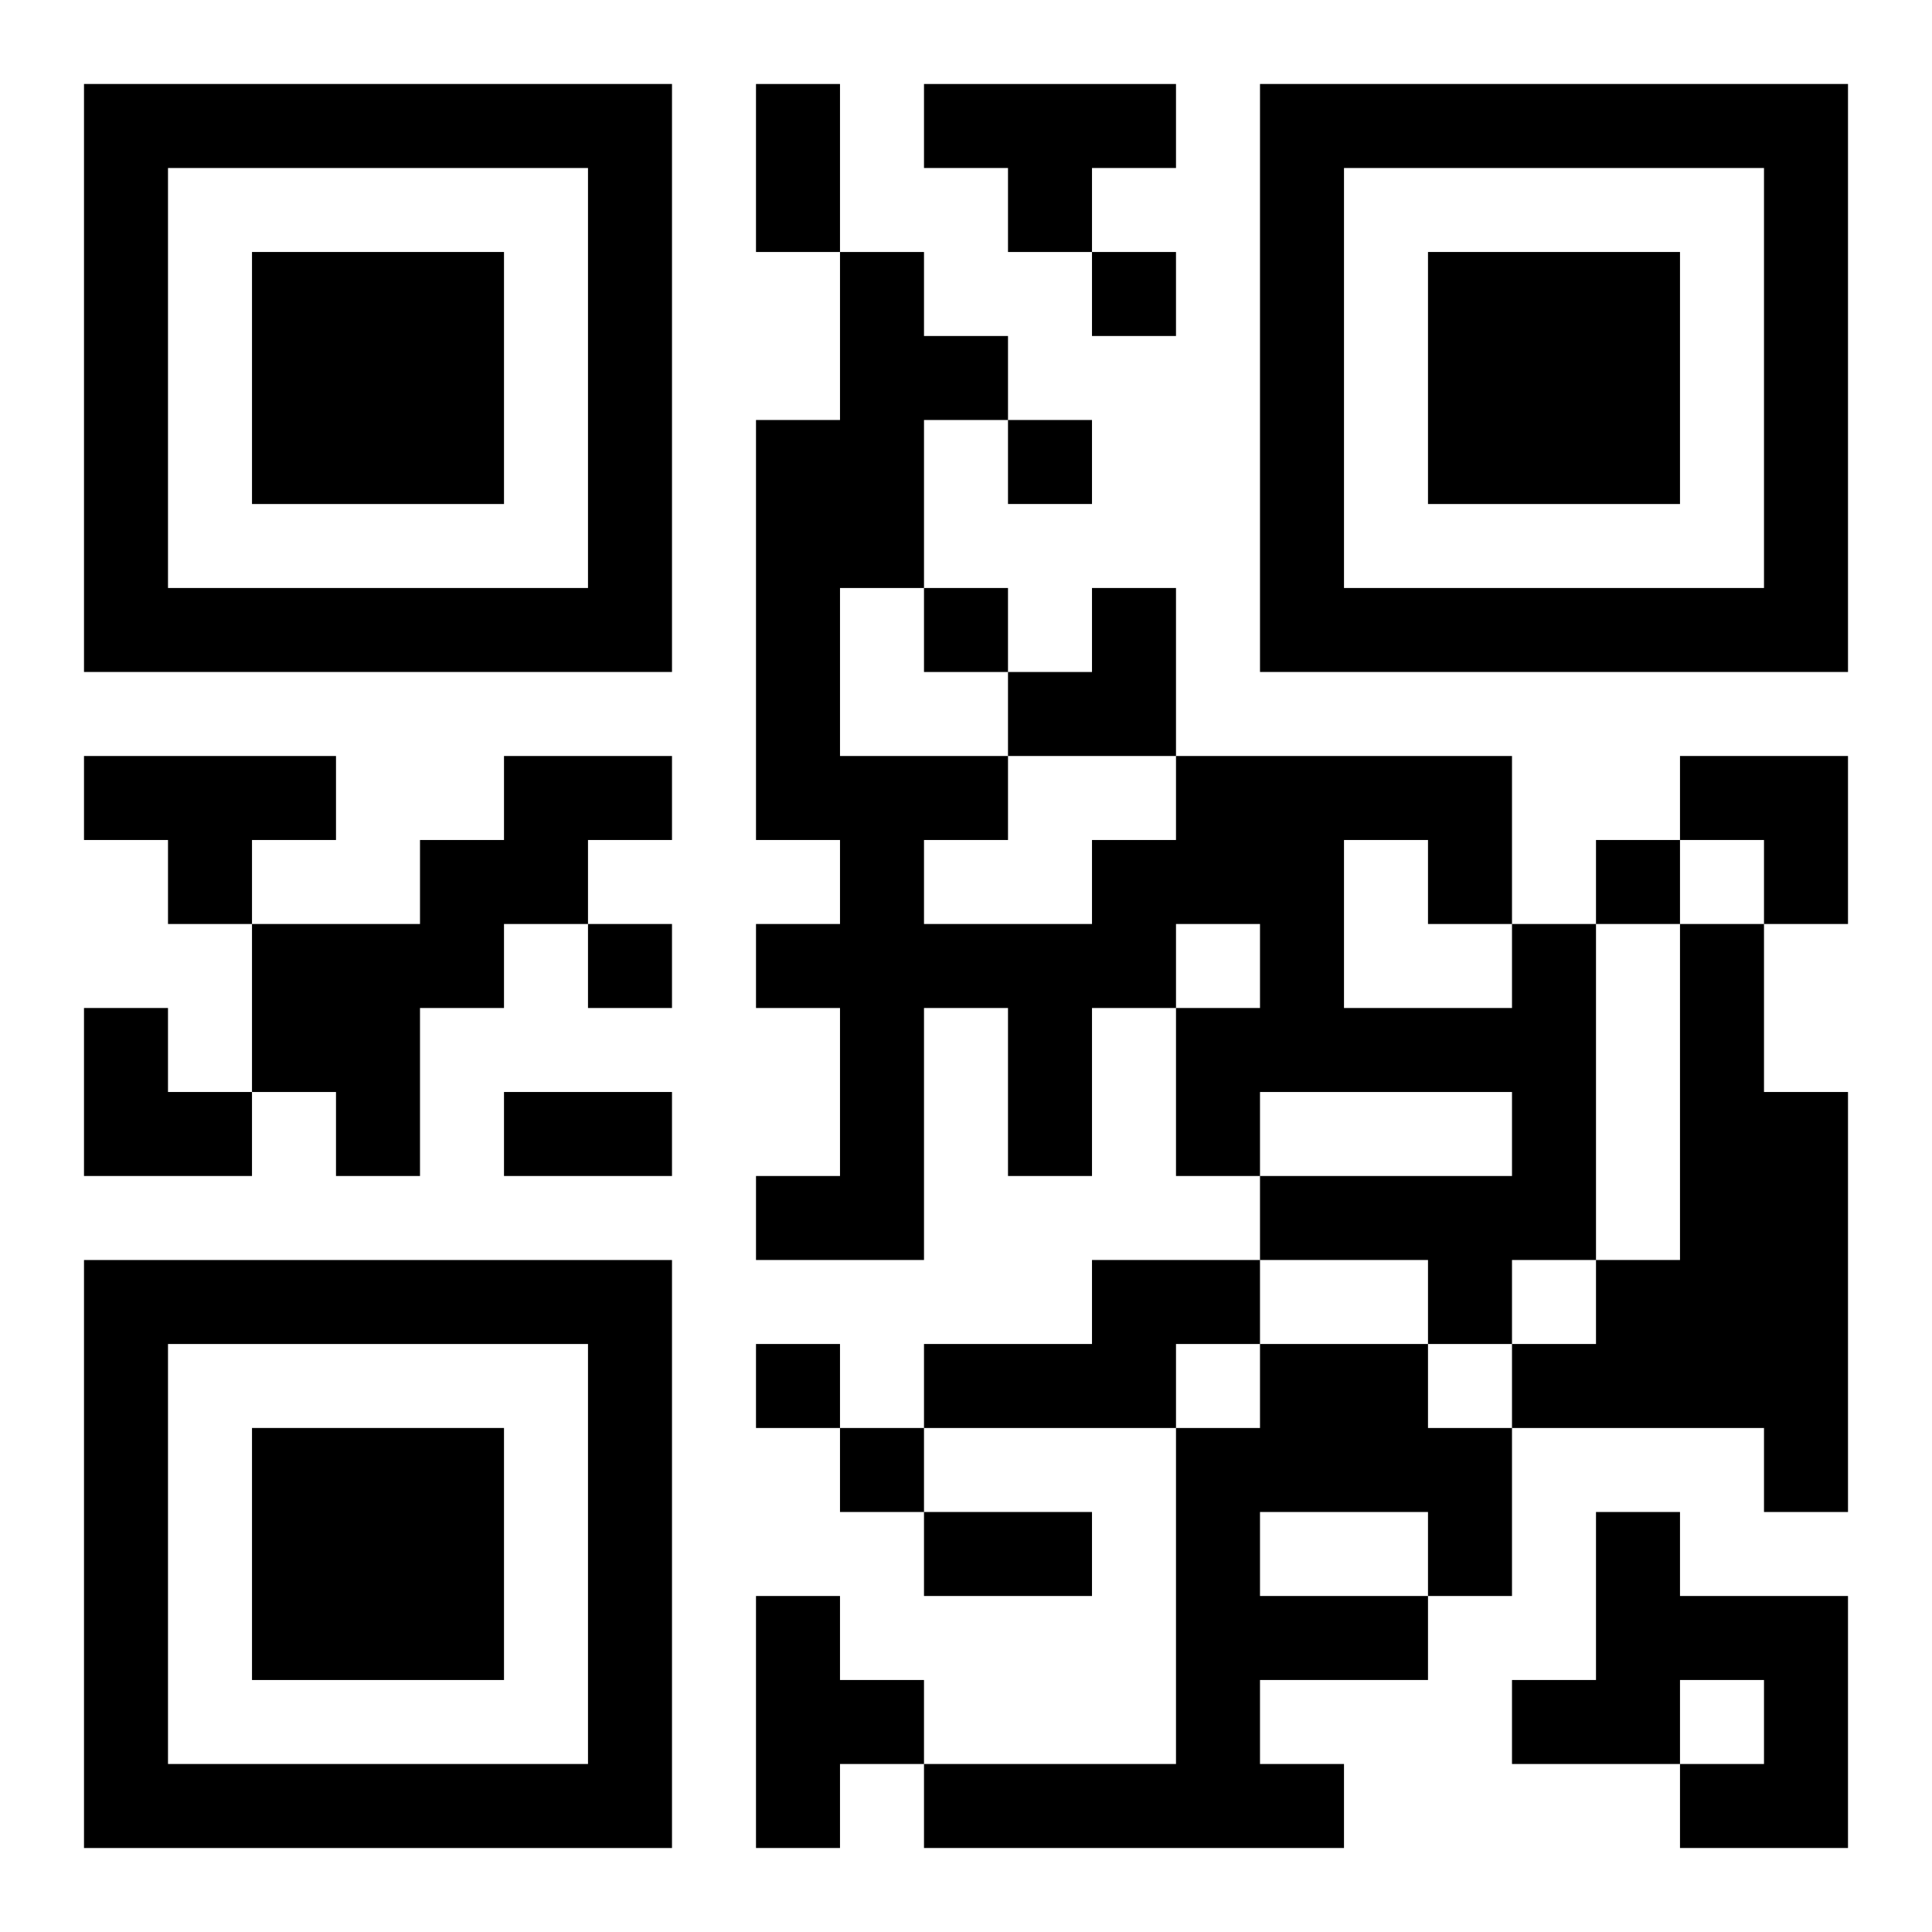
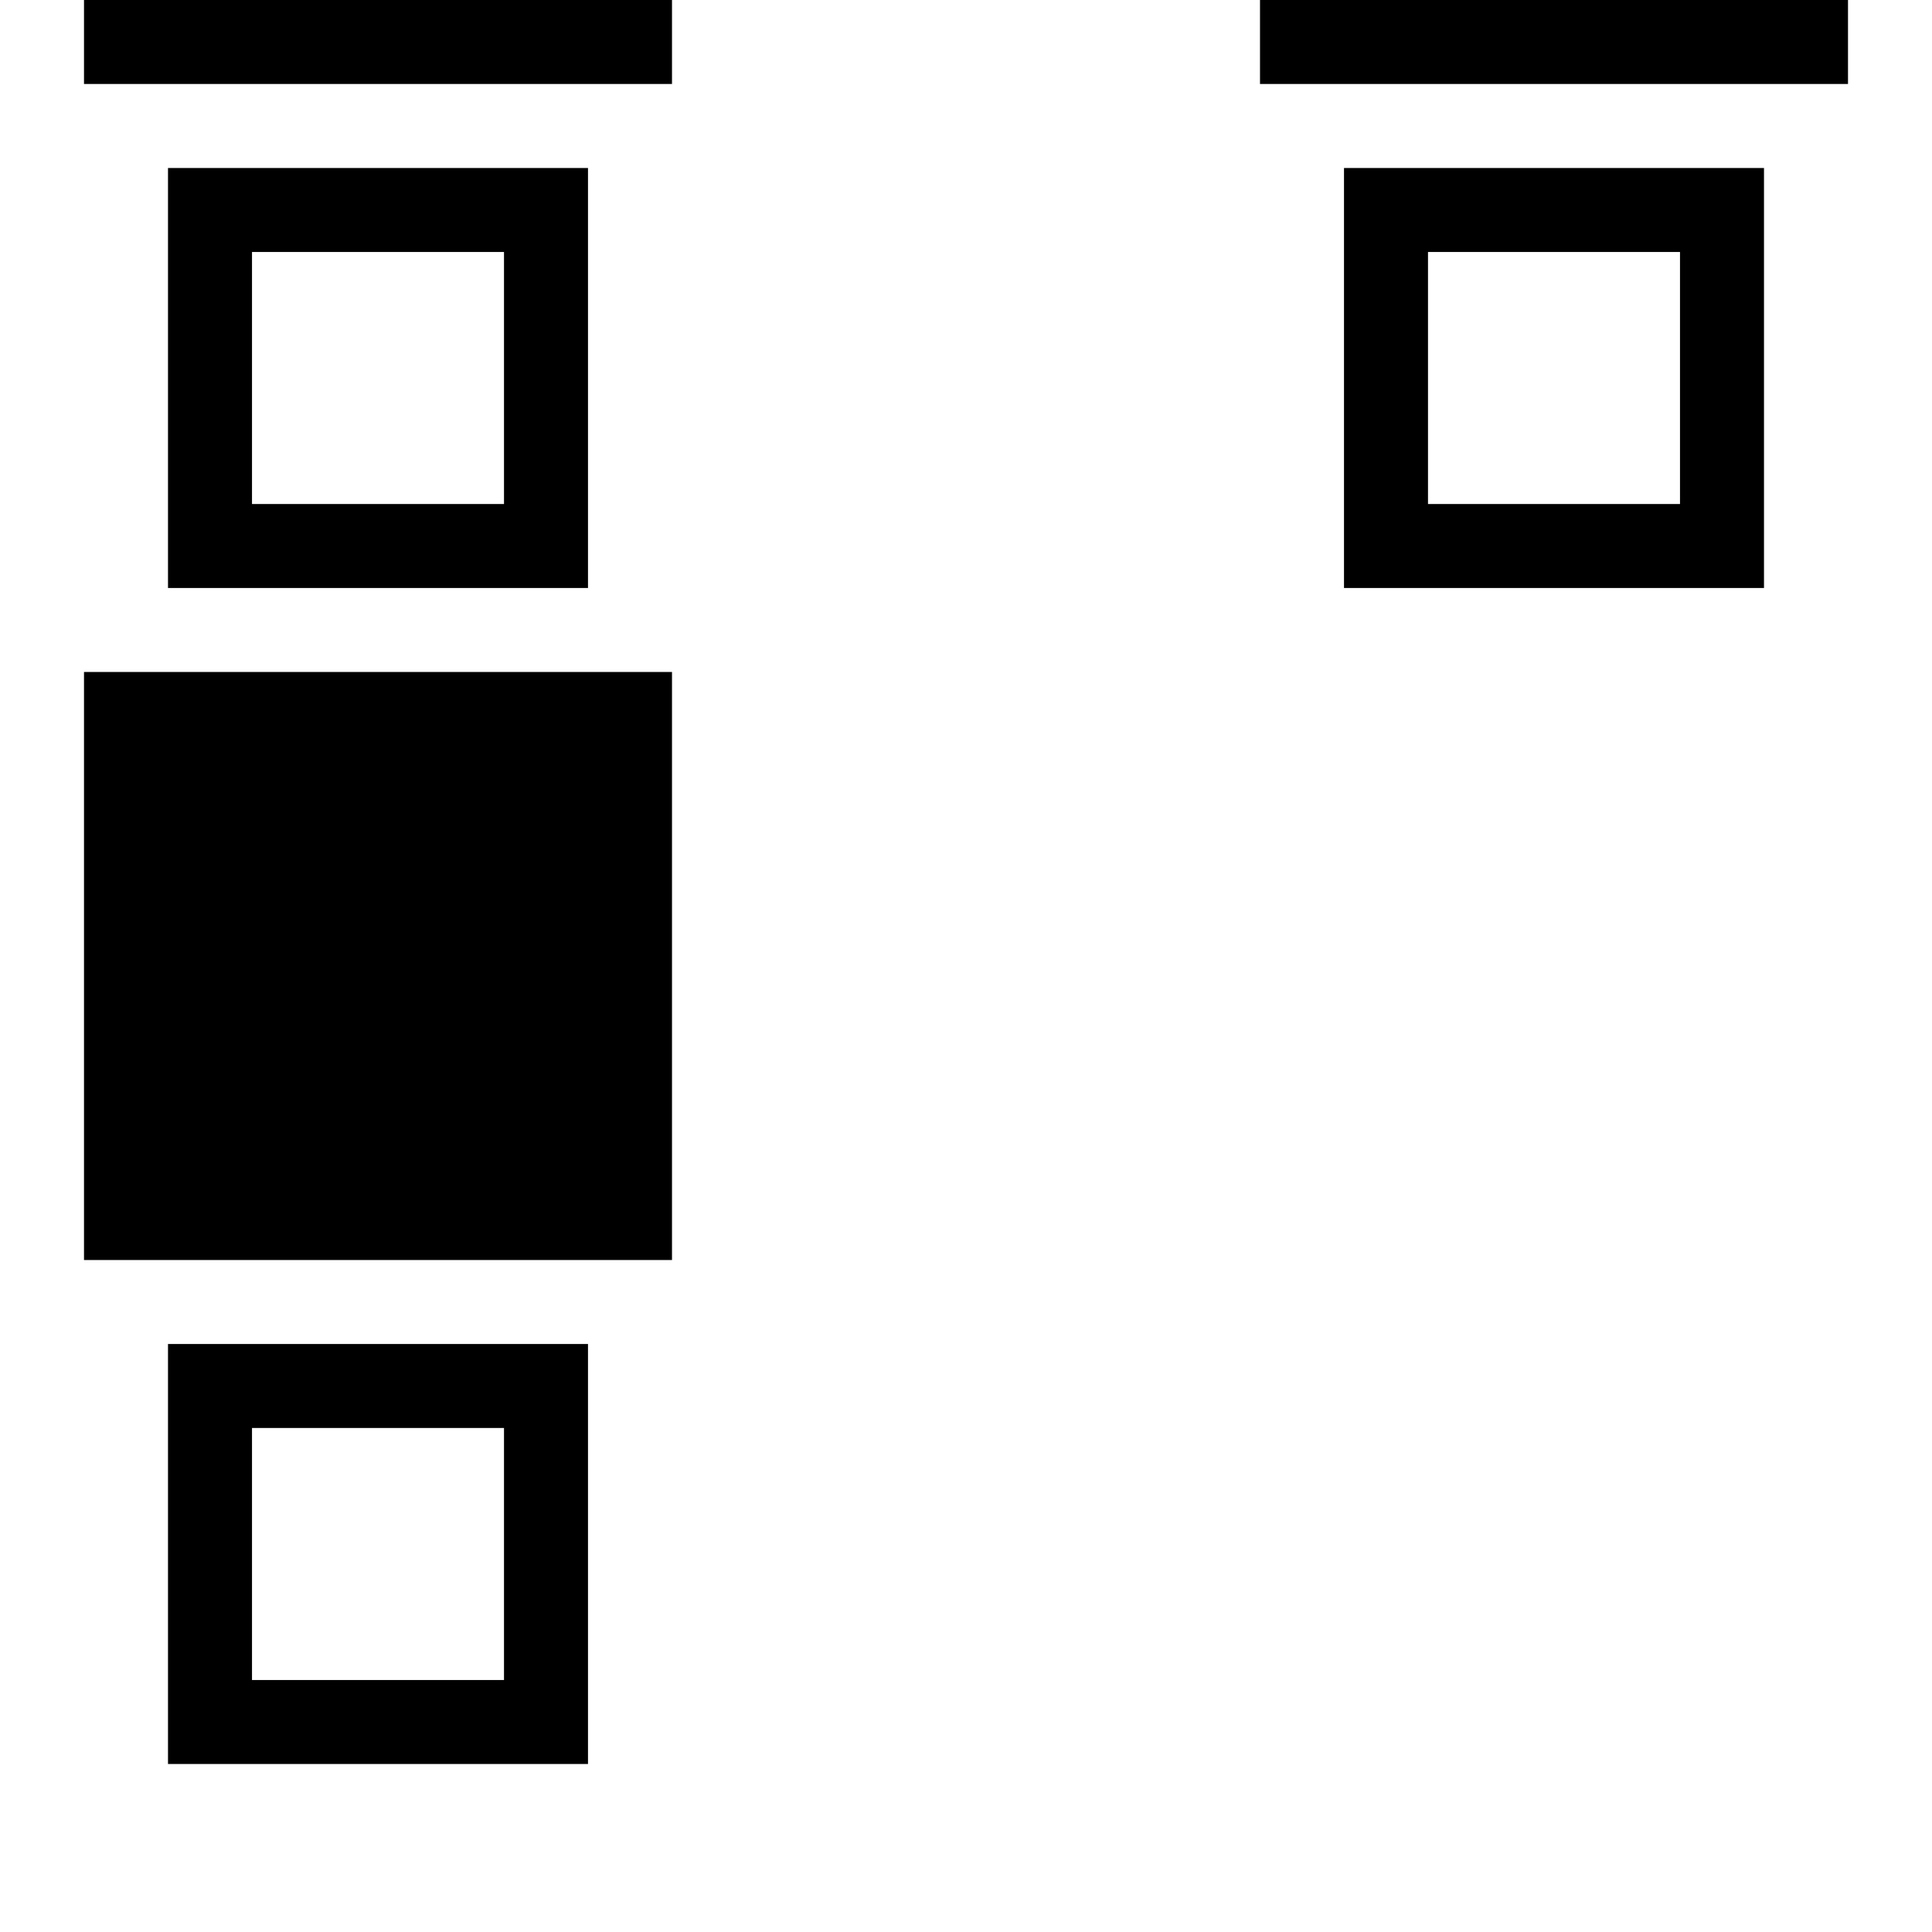
<svg xmlns="http://www.w3.org/2000/svg" xmlns:xlink="http://www.w3.org/1999/xlink" width="250" height="250" baseProfile="full" version="1.1" viewBox="-1 -1 23 23">
  <symbol id="a">
-     <path d="m0 7v7h7v-7h-7zm1 1h5v5h-5v-5zm1 1v3h3v-3h-3z" />
+     <path d="m0 7h7v-7h-7zm1 1h5v5h-5v-5zm1 1v3h3v-3h-3z" />
  </symbol>
  <use y="-7" xlink:href="#a" />
  <use y="7" xlink:href="#a" />
  <use x="14" y="-7" xlink:href="#a" />
-   <path d="m10 0h3v1h-1v1h-1v-1h-1v-1m-10 8h3v1h-1v1h-1v-1h-1v-1m5 0h2v1h-1v1h-1v1h-1v2h-1v-1h-1v-2h2v-1h1v-1m12 2h1v4h-1v1h-1v-1h-2v-1h3v-1h-3v1h-1v-2h1v-1h-1v1h-1v2h-1v-2h-1v3h-2v-1h1v-2h-1v-1h1v-1h-1v-5h1v-2h1v1h1v1h-1v2h-1v2h2v1h-1v1h2v-1h1v-1h4v2m-2-1v2h2v-1h-1v-1h-1m4 1h1v2h1v5h-1v-1h-3v-1h1v-1h1v-4m-7 4h2v1h-1v1h-3v-1h2v-1m2 1h2v1h1v2h-1v1h-2v1h1v1h-5v-1h3v-4h1v-1m0 2v1h2v-1h-2m4 0h1v1h2v3h-2v-1h1v-1h-1v1h-2v-1h1v-2m-10 1h1v1h1v1h-1v1h-1v-3m4-16v1h1v-1h-1m-1 2v1h1v-1h-1m-1 2v1h1v-1h-1m8 3v1h1v-1h-1m-12 1v1h1v-1h-1m2 5v1h1v-1h-1m1 1v1h1v-1h-1m-1-16h1v2h-1v-2m-3 12h2v1h-2v-1m5 5h2v1h-2v-1m1-11m1 0h1v2h-2v-1h1zm7 2h2v2h-1v-1h-1zm-19 3h1v1h1v1h-2z" />
</svg>